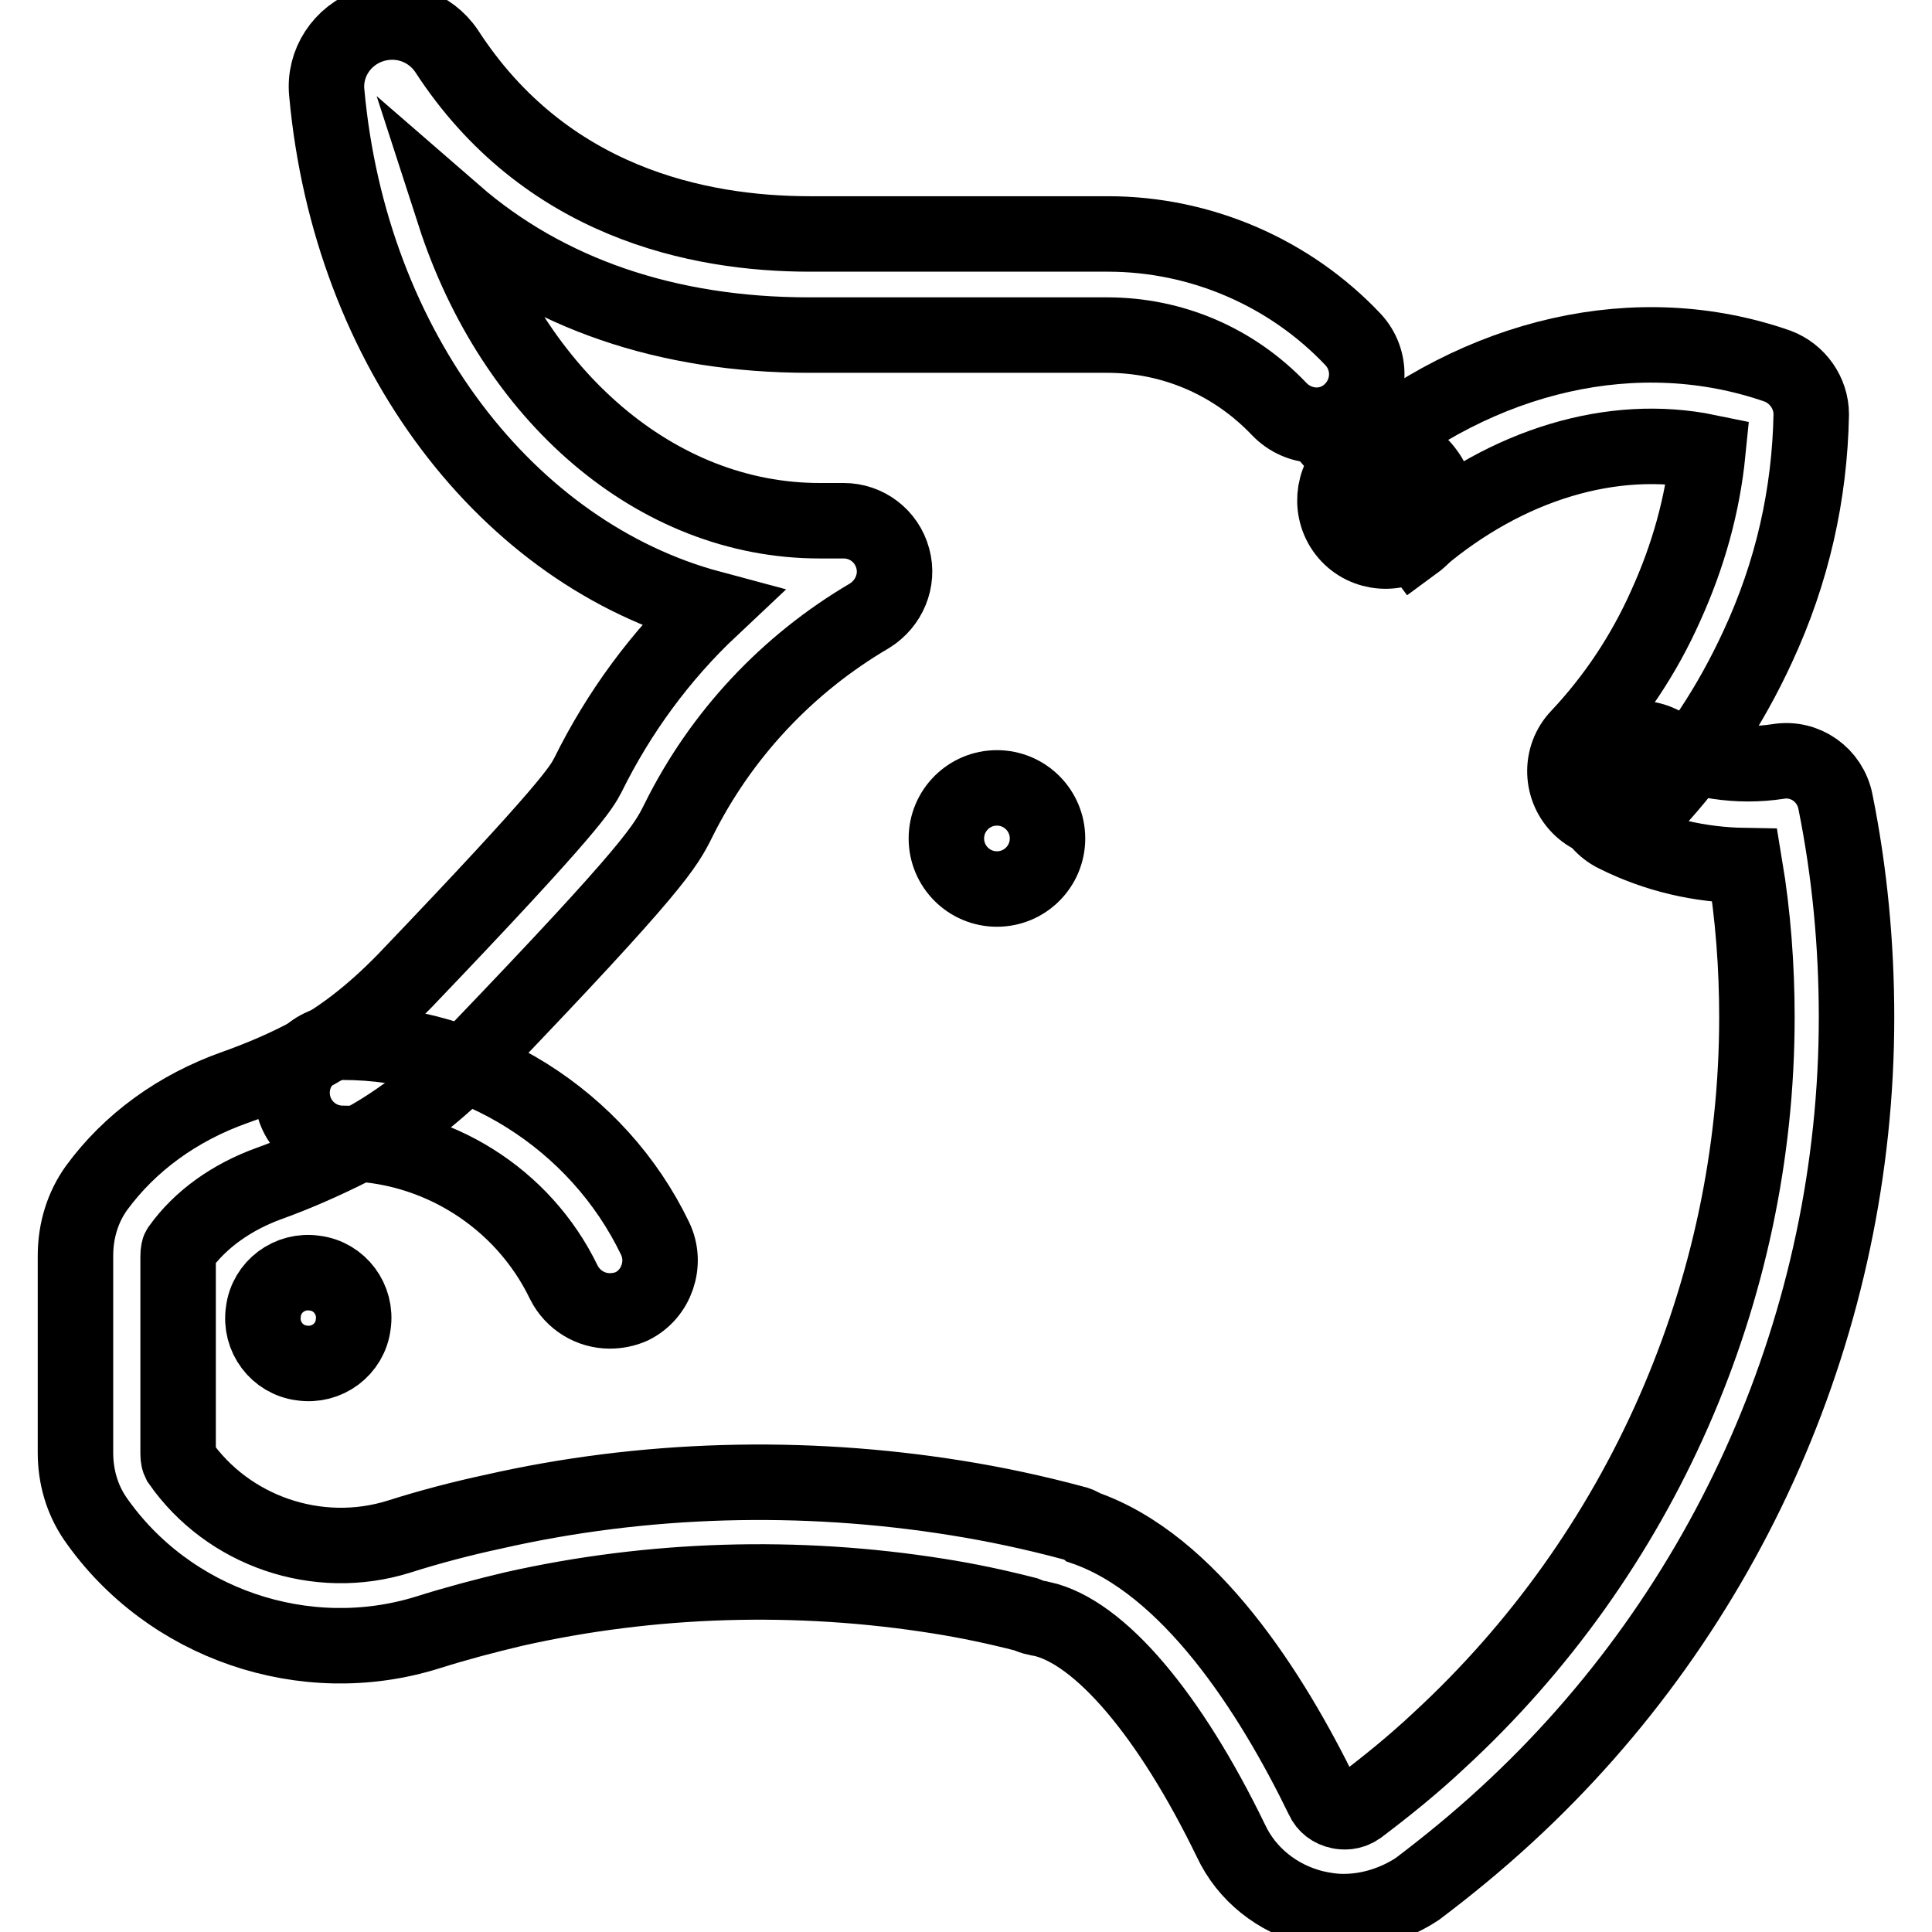
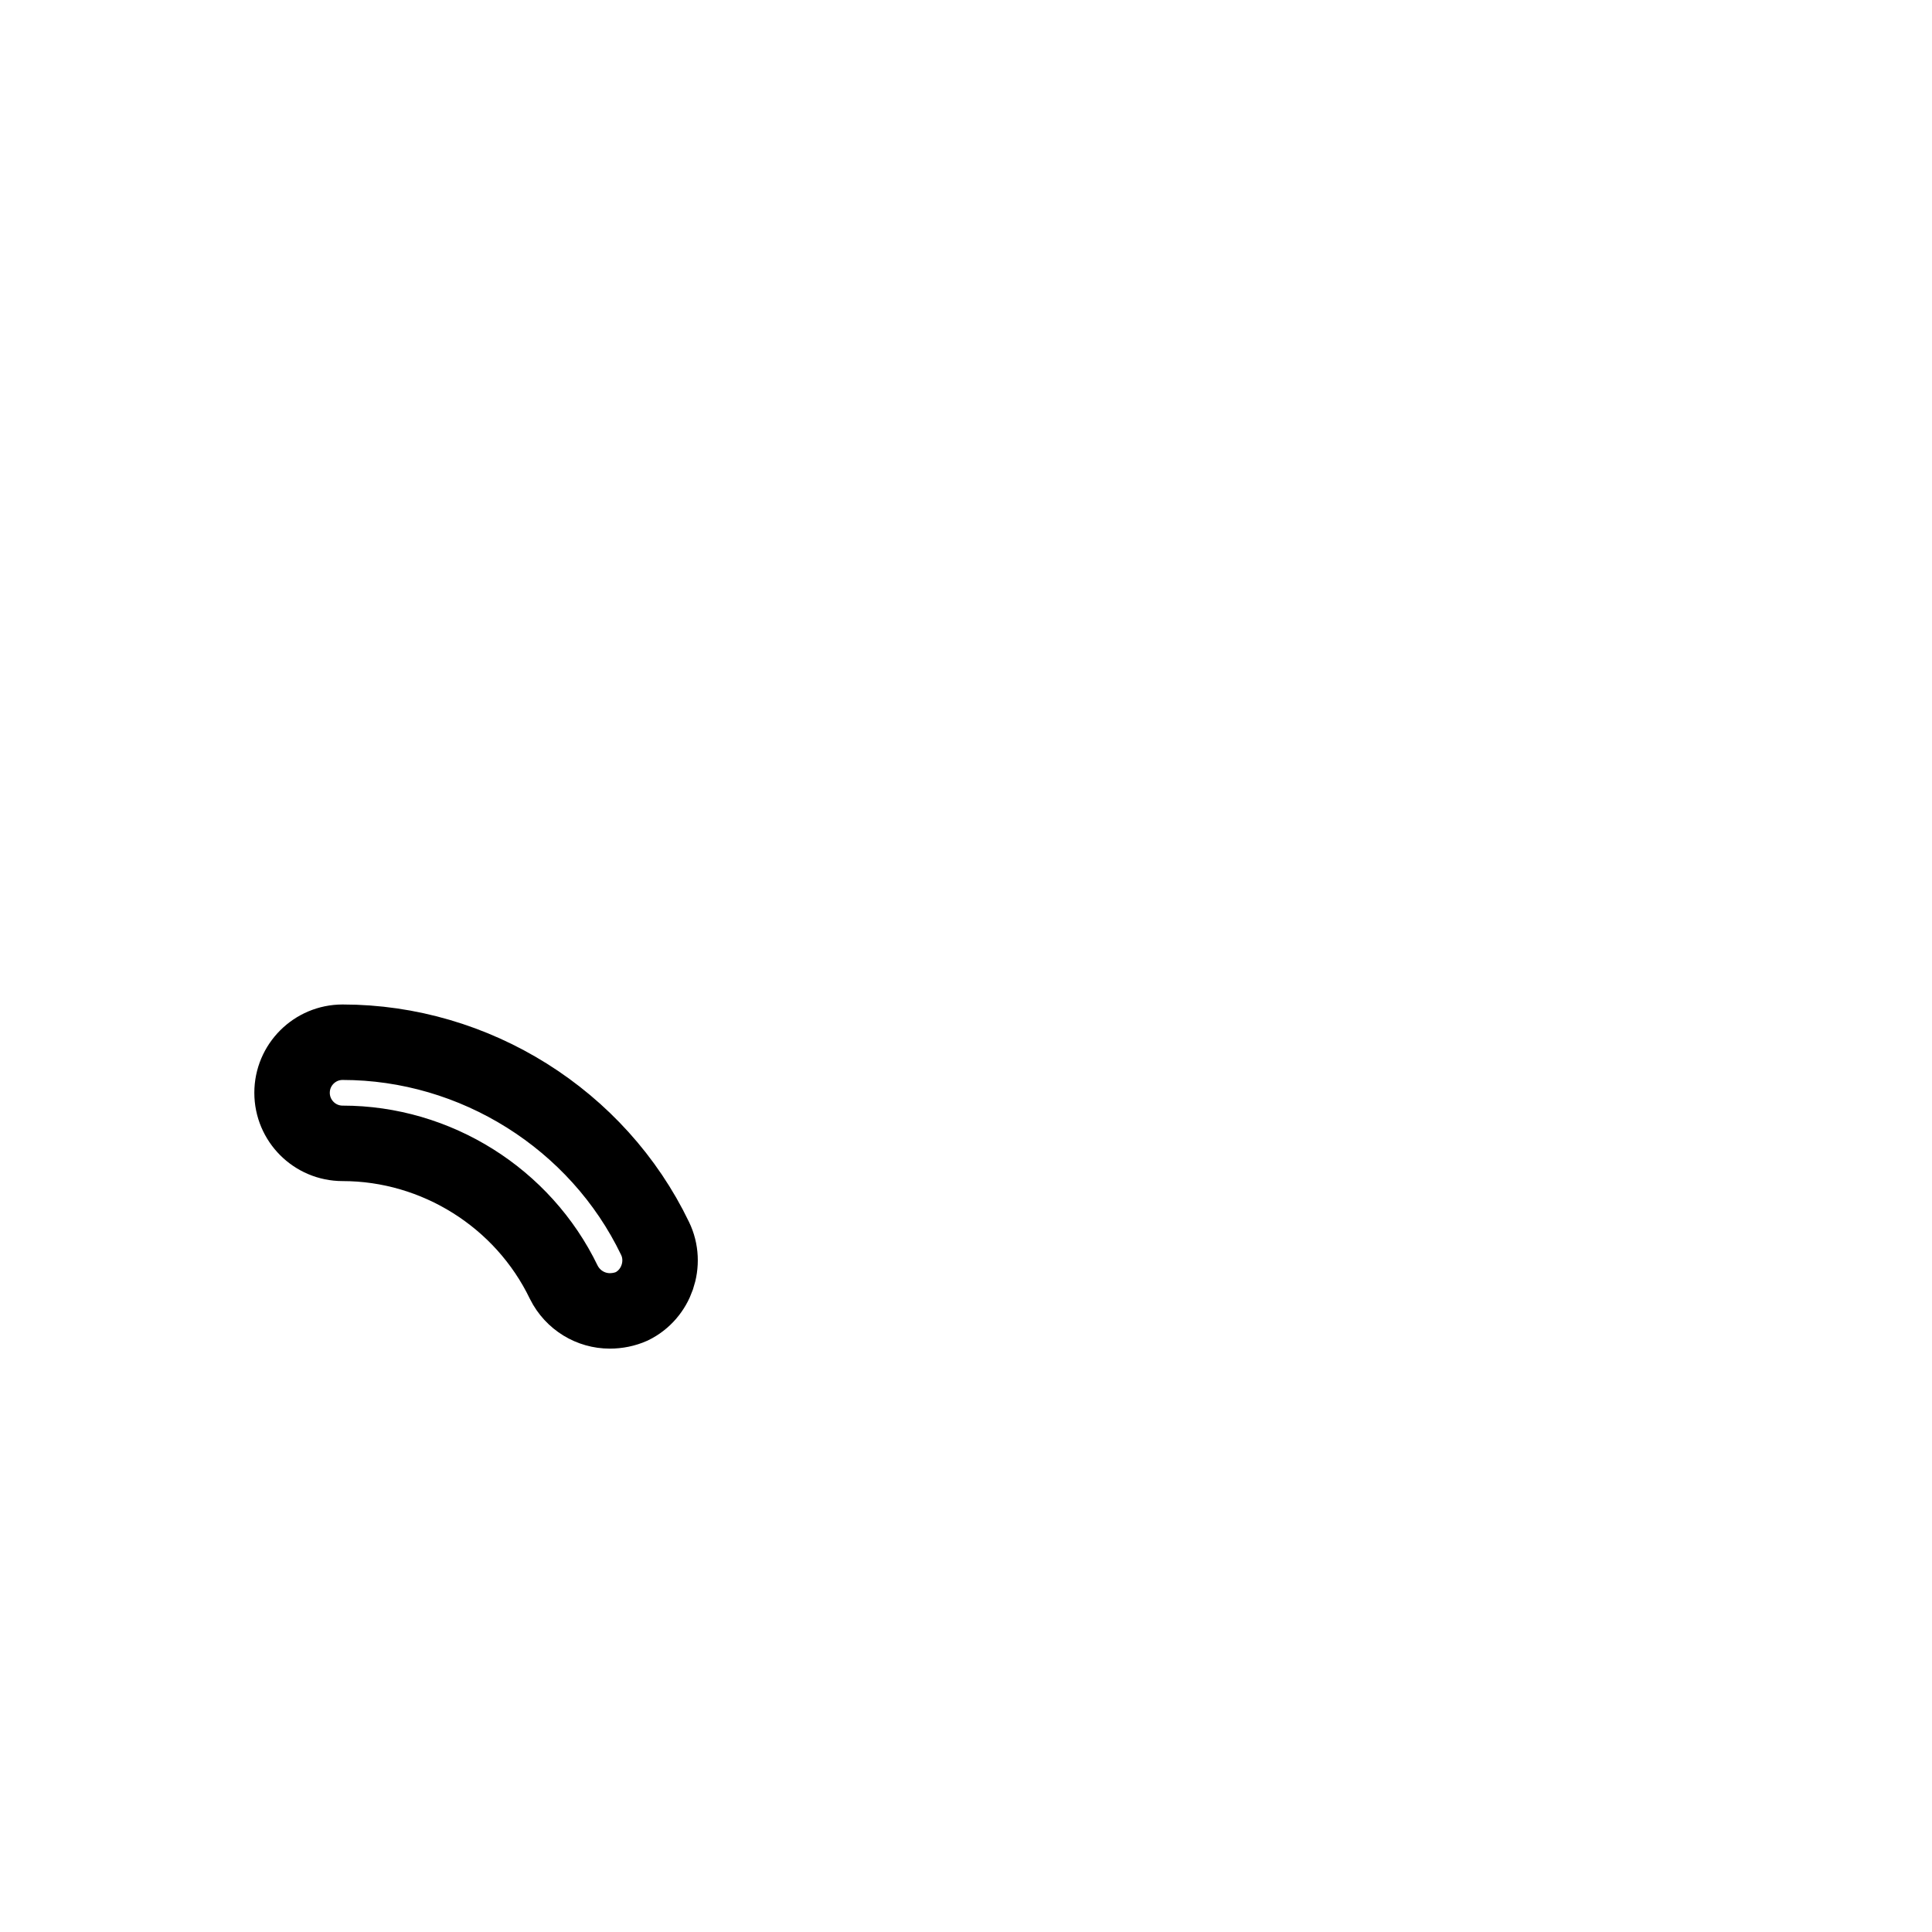
<svg xmlns="http://www.w3.org/2000/svg" version="1.1" x="0px" y="0px" viewBox="0 0 256 256" enable-background="new 0 0 256 256" xml:space="preserve">
  <g>
-     <path stroke-width="10" fill-opacity="0" stroke="#000000" d="M125.4,111.1c0,3.7,3,6.7,6.7,6.7c3.7,0,6.7-3,6.7-6.7c0-3.7-3-6.7-6.7-6.7 C128.4,104.4,125.4,107.4,125.4,111.1z" />
    <path stroke-width="10" fill-opacity="0" stroke="#000000" d="M80.8,173.7c-2.5,0-4.9-1.4-6.1-3.8c-5.4-11.2-16.9-18.4-29.3-18.4c-3.7,0-6.7-3-6.7-6.7 c0-3.7,3-6.7,6.7-6.7c17.5,0,33.8,10.2,41.4,26c1.6,3.3,0.2,7.4-3.1,9C82.8,173.5,81.8,173.7,80.8,173.7z" />
-     <path stroke-width="10" fill-opacity="0" stroke="#000000" d="M40,180.6c3.3,0.5,6.4-1.8,6.8-5.1c0.5-3.3-1.8-6.4-5.1-6.8c-3.3-0.5-6.4,1.8-6.8,5.1 C34.4,177.1,36.7,180.2,40,180.6z" />
-     <path stroke-width="10" fill-opacity="0" stroke="#000000" d="M178,253.3c-1.3,0-2.6-0.2-3.9-0.5c-4.8-1.2-8.9-4.4-11-8.9c-8.1-16.7-17.4-27.7-25.1-29.4 c-0.2,0-0.4-0.1-0.6-0.1c-0.5-0.1-1-0.3-1.5-0.5c-3.9-1-7.7-1.8-11.5-2.4c-18.8-3-38.1-2.4-56.3,1.7c-3.8,0.9-7.6,1.9-11.4,3.1 c-16.3,5.1-34.4-1.1-44.1-15.1c-1.7-2.5-2.6-5.5-2.6-8.7l0-26.1c0-3.4,1-6.5,2.8-9c4.4-6,10.7-10.6,18.3-13.3 c3.1-1.1,6.2-2.4,9.1-3.9c4.6-2.3,9-5.7,13.4-10.2c22.2-23.2,23.4-25.6,24.3-27.3c4.1-8.3,9.6-15.8,16.3-22.1 c-26.9-7.2-47.8-34.2-50.9-68.3c-0.4-3.9,2-7.6,5.8-8.9c3.8-1.3,7.9,0.1,10.1,3.4c13,20,33.3,24.2,48.1,24.2h39.5 c12.3,0,24.1,5.1,32.5,14c2.5,2.7,2.4,6.9-0.3,9.5c-2.7,2.6-6.9,2.4-9.5-0.3c-6-6.3-14.1-9.8-22.8-9.8h-39.5 c-18.8,0-34.8-5.5-47-16.1c7.8,24.1,26.7,40.7,48.4,40.7h3.2c3,0,5.7,2,6.5,5c0.8,2.9-0.5,6-3.1,7.6c-10.9,6.4-19.7,15.8-25.3,27.1 c-1.7,3.4-3,6-26.6,30.6c-5.4,5.6-11.1,10-17,12.9c-3.4,1.7-7,3.3-10.6,4.6c-5,1.8-9.2,4.8-11.9,8.6c-0.1,0.1-0.2,0.4-0.2,1.1 l0,26.1c0,0.6,0.1,0.9,0.2,1.1c6.4,9.2,18.3,13.3,29.1,9.9c4.1-1.3,8.3-2.4,12.5-3.3c19.8-4.5,40.9-5.1,61.4-1.8 c5,0.8,10.2,1.9,15.4,3.3c0.5,0.1,1,0.3,1.4,0.6c14,4.8,24.9,21.9,31.7,35.9c0.4,0.9,1.2,1.5,2.2,1.7c0.5,0.1,1.5,0.2,2.5-0.5 c3.7-2.8,7.3-5.7,10.7-8.9c26.7-24.6,42.1-59.5,42.1-95.8c0-6.7-0.5-13.5-1.6-20.1c-6-0.1-11.7-1.4-17.1-4.1 c-3.3-1.6-4.7-5.7-3.1-9c1.6-3.3,5.7-4.7,9-3.1c4.8,2.4,10.4,3.2,15.6,2.4c3.6-0.6,6.9,1.8,7.6,5.3c1.9,9.4,2.8,19,2.8,28.6 c0,40.1-16.9,78.6-46.4,105.7c-3.8,3.5-7.7,6.7-11.8,9.8C184.9,252.2,181.5,253.3,178,253.3z" />
-     <path stroke-width="10" fill-opacity="0" stroke="#000000" d="M187.5,71.9l-4-5.4l-4.4-5.1c0.2-0.1,0.4-0.3,0.5-0.4c3-2.2,7.2-1.5,9.4,1.6 C191.2,65.5,190.5,69.7,187.5,71.9z" />
-     <path stroke-width="10" fill-opacity="0" stroke="#000000" d="M214.1,108.9c-1.6,0-3.3-0.6-4.6-1.8c-2.7-2.5-2.9-6.8-0.3-9.5c4.7-5,8.6-10.8,11.5-17.3 c3-6.6,4.9-13.4,5.6-20.4c-12.6-2.6-26.6,1.6-38.3,11.5c-2.8,2.4-7.1,2.1-9.5-0.7c-2.4-2.8-2.1-7.1,0.7-9.5 c16.9-14.4,37.9-19.1,56.3-12.7c2.7,1,4.5,3.6,4.5,6.4c-0.2,10.6-2.5,20.9-7.1,30.8c-3.6,7.8-8.2,14.8-13.9,20.9 C217.7,108.2,215.9,108.9,214.1,108.9z" />
  </g>
</svg>